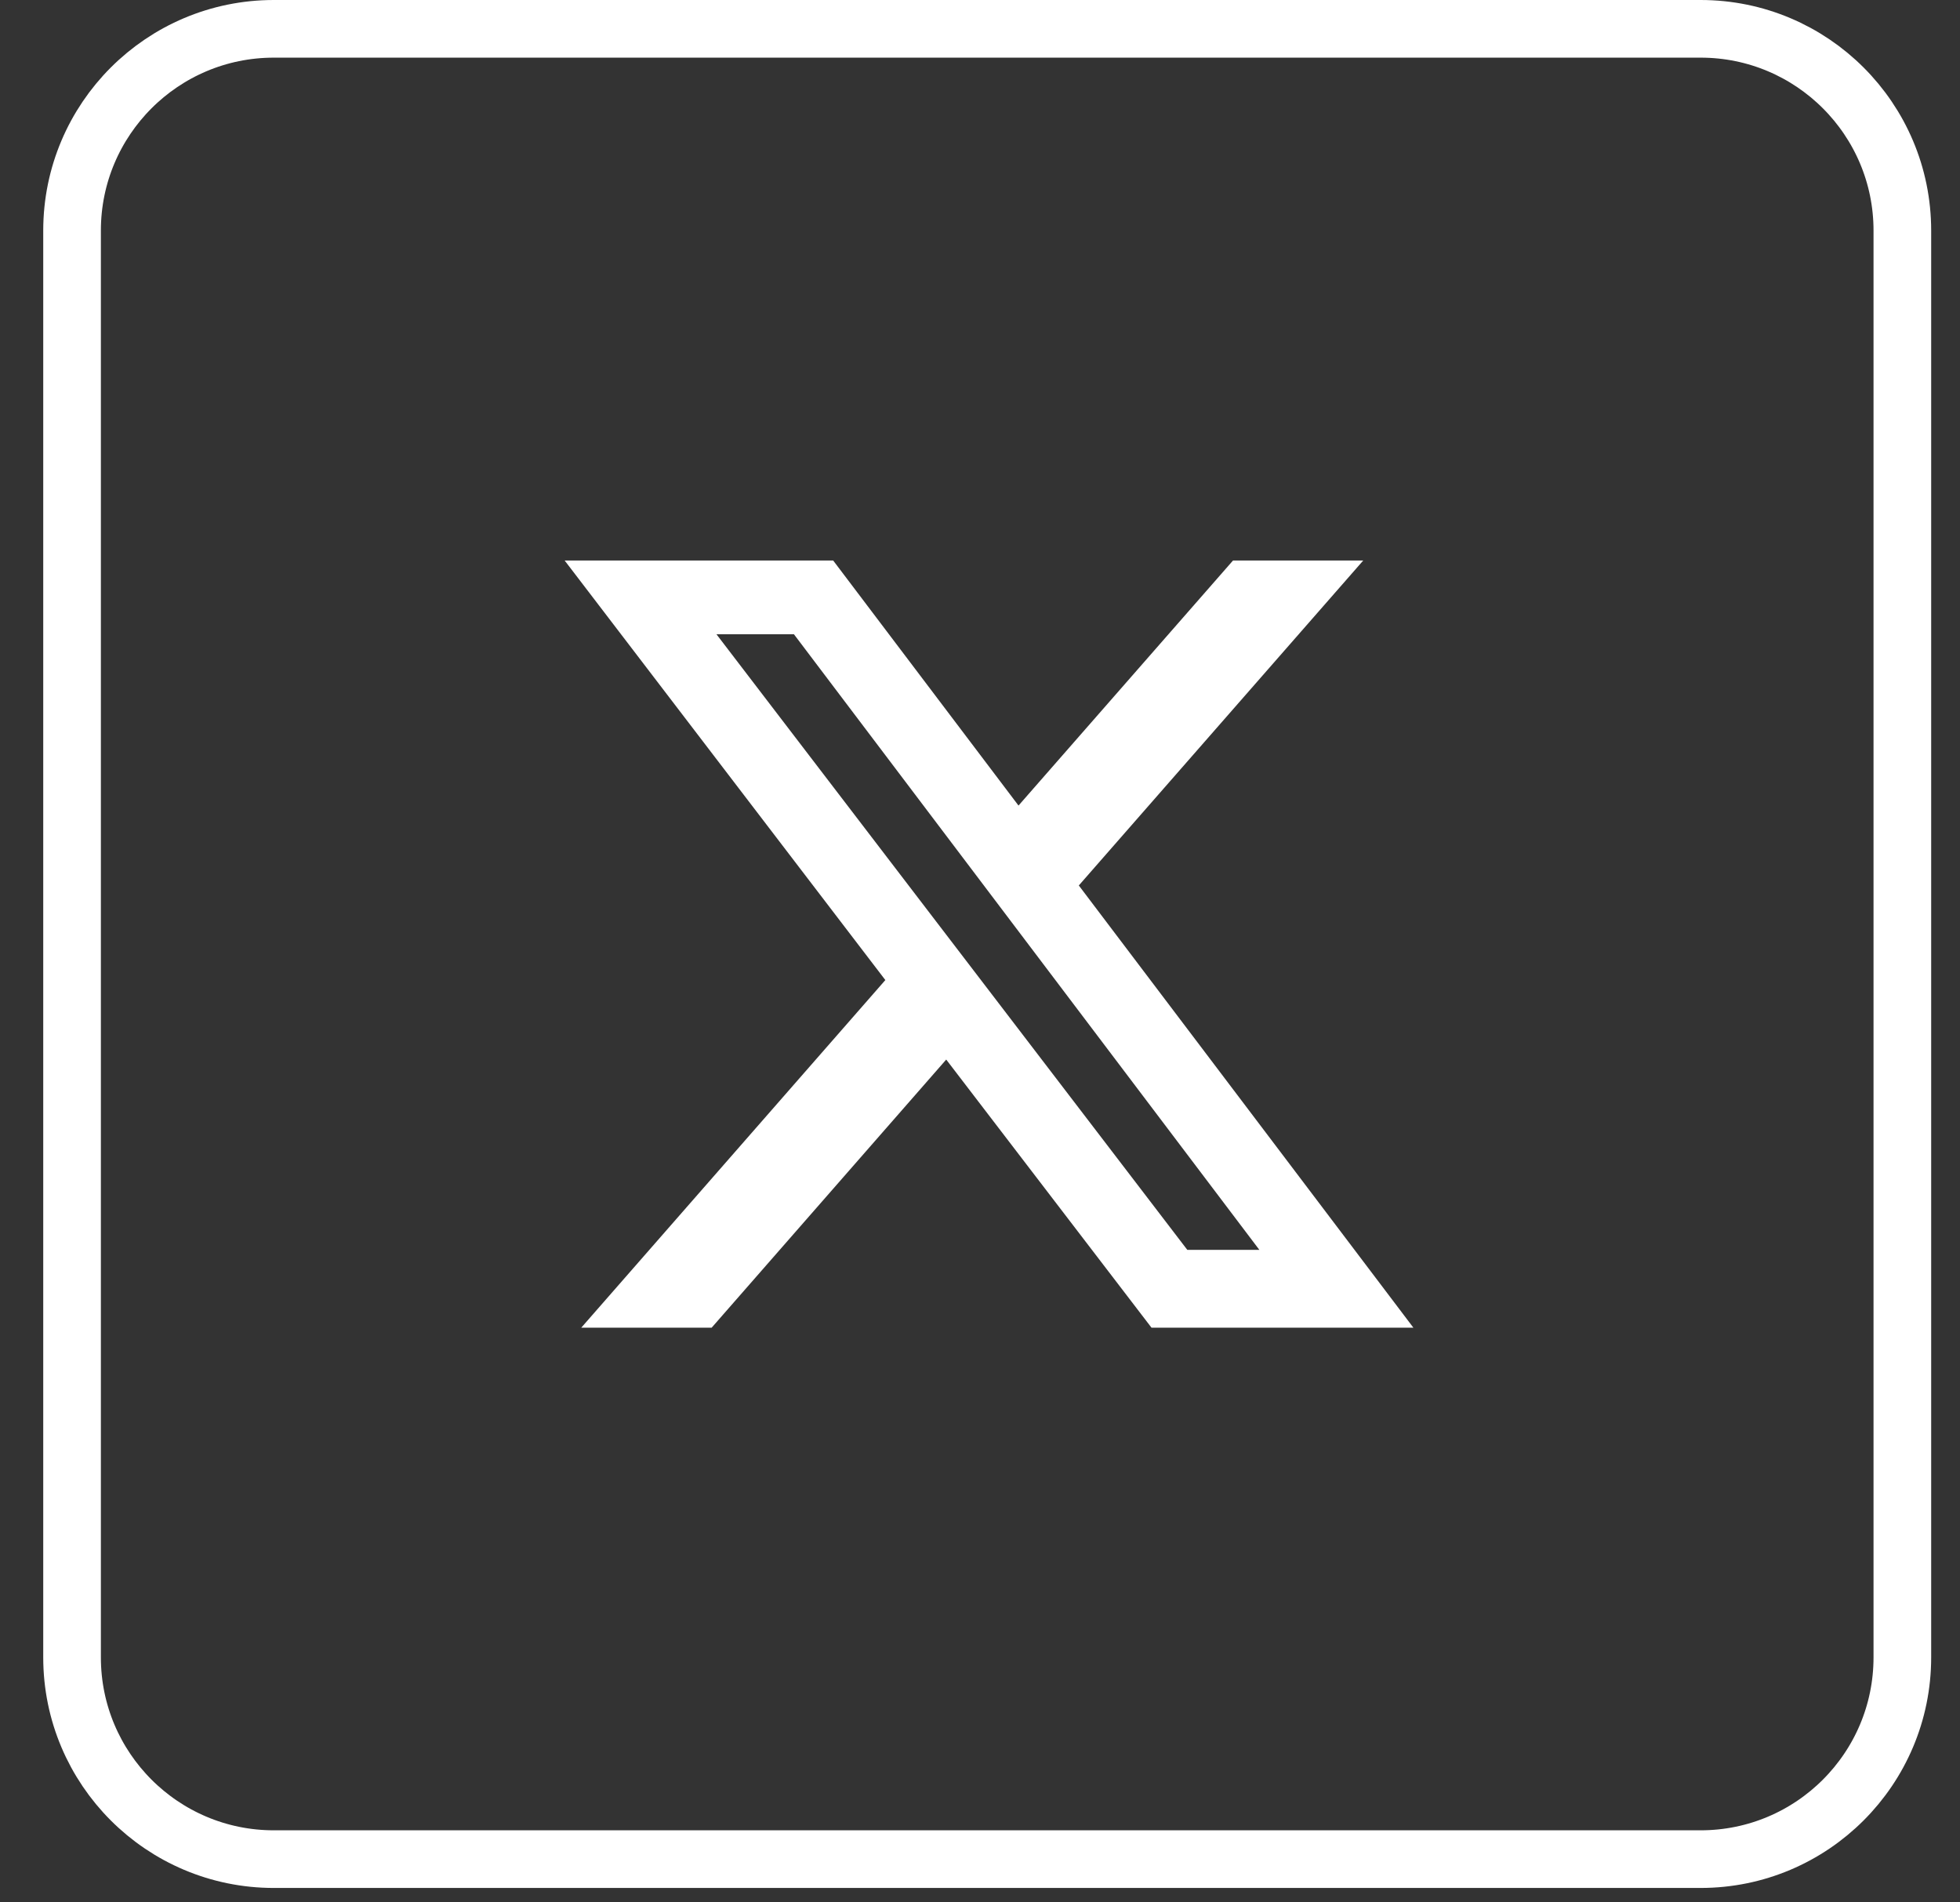
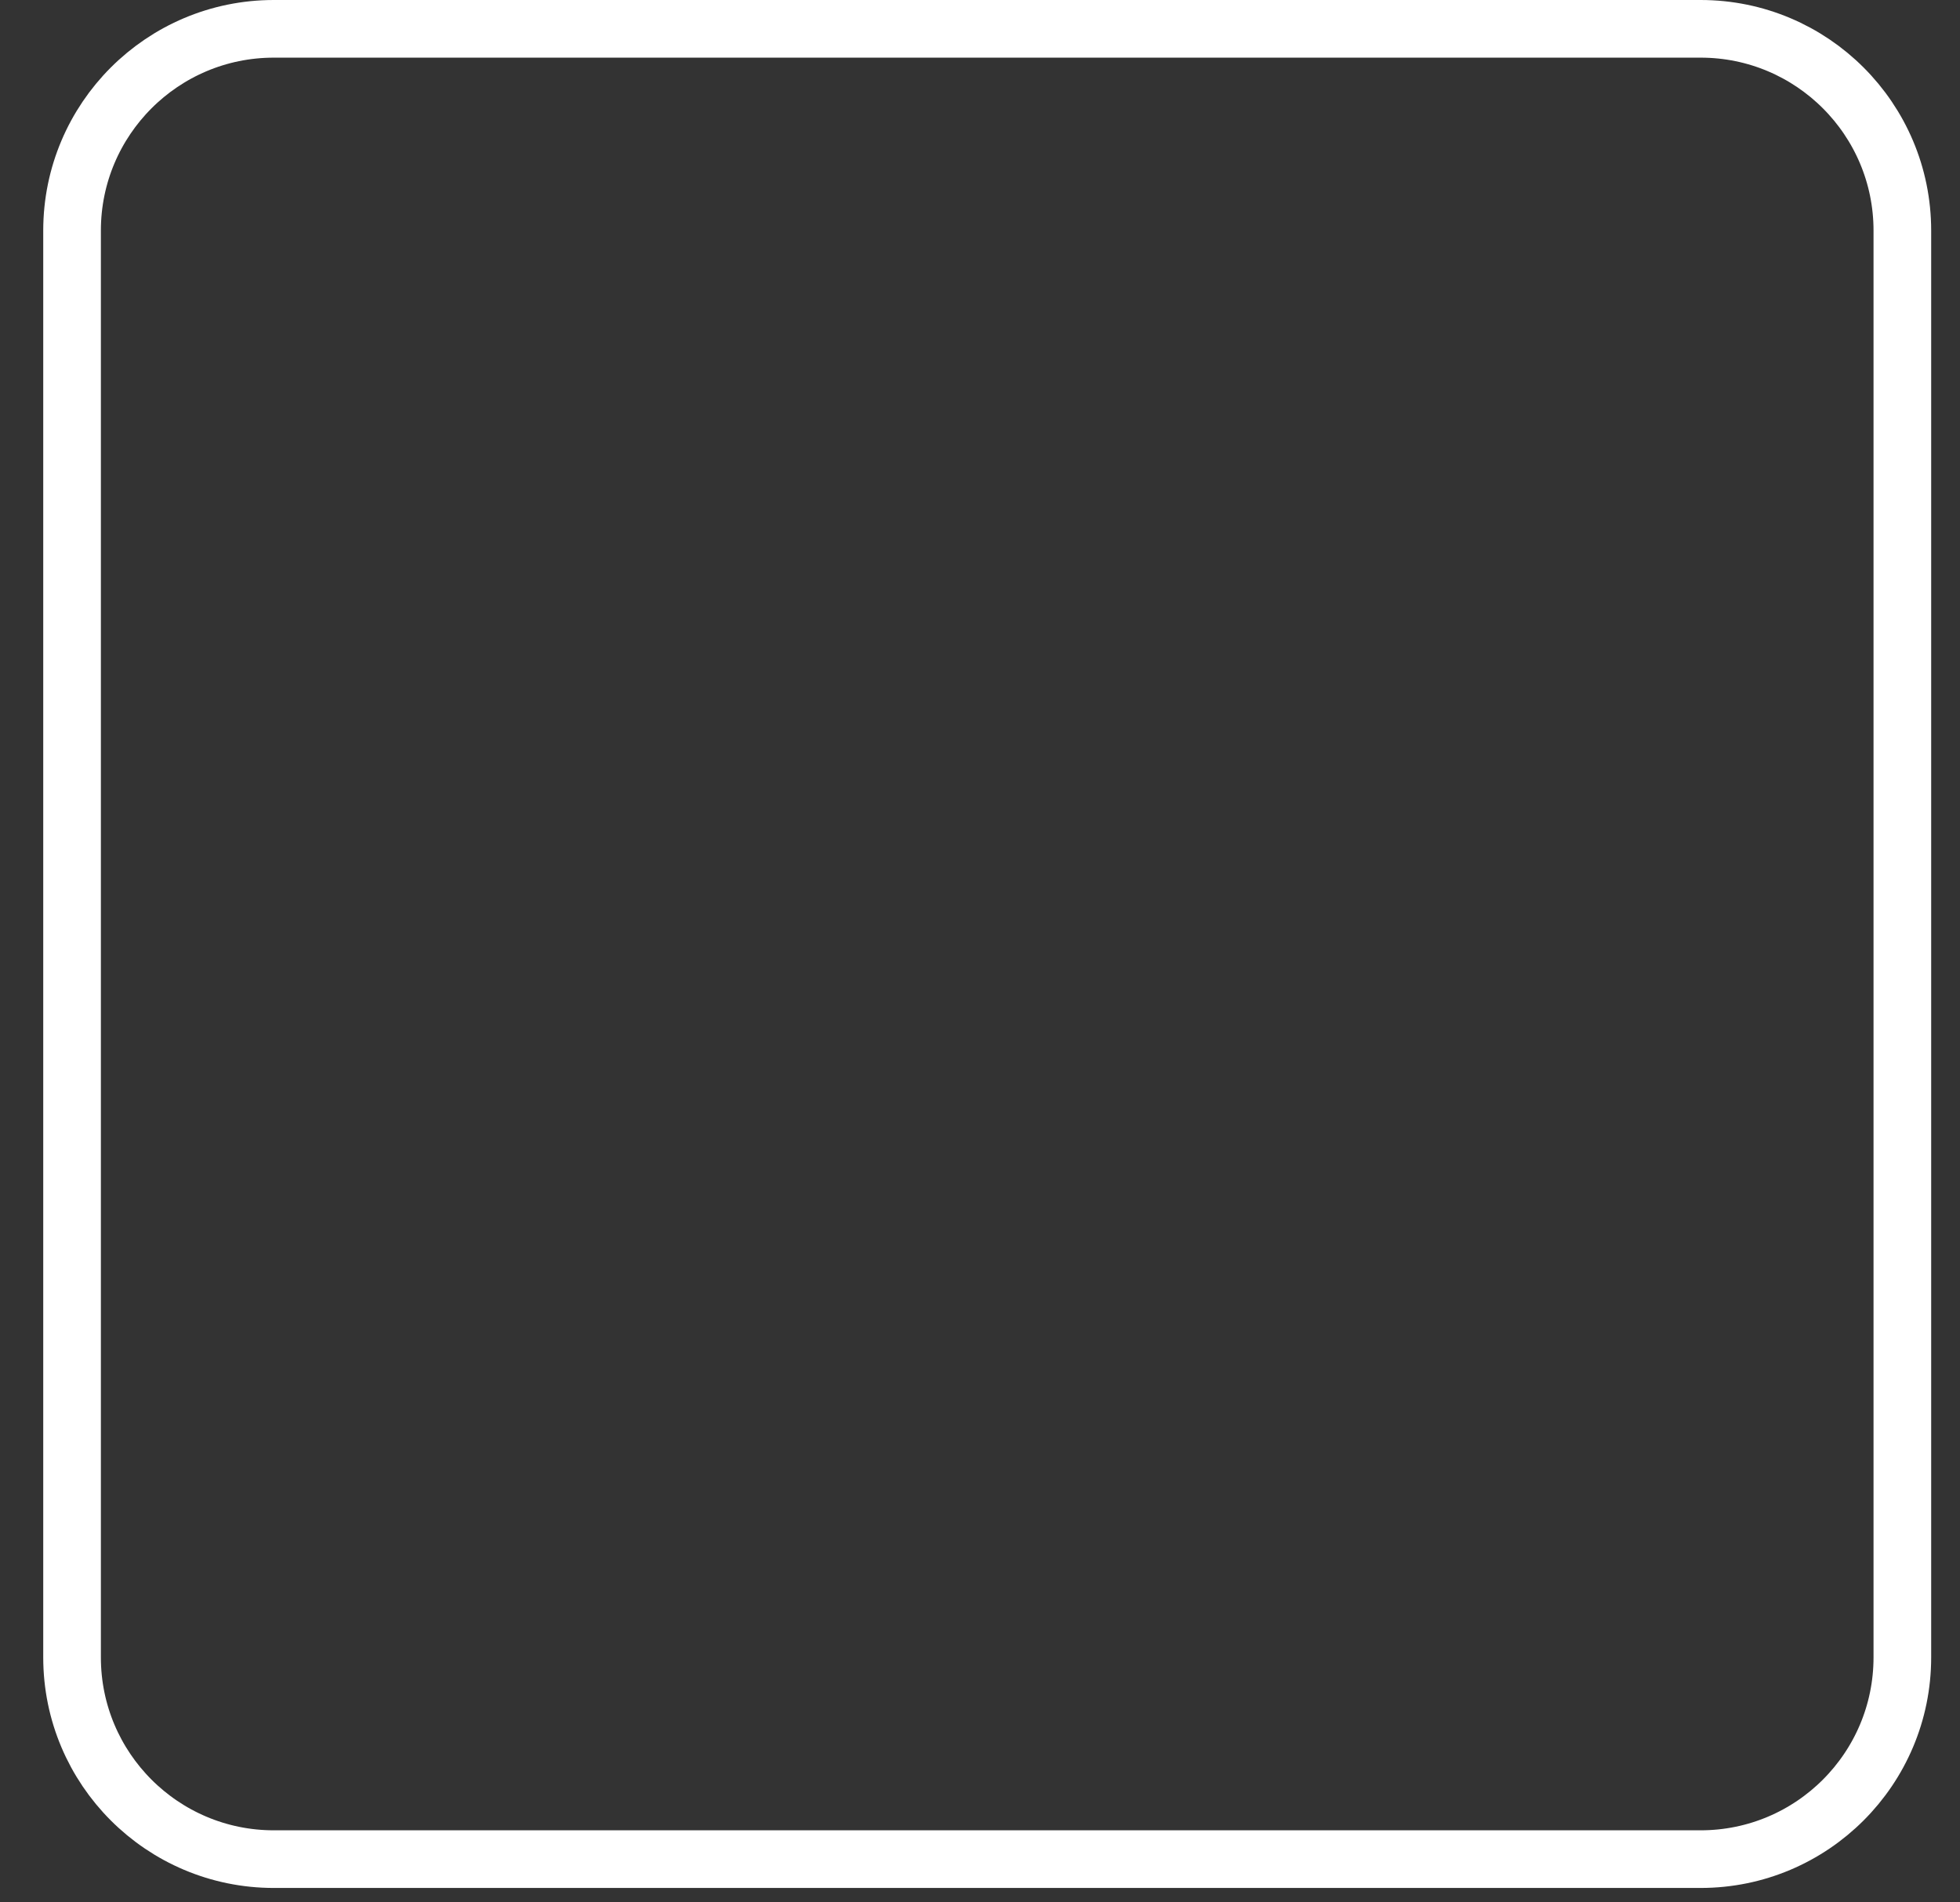
<svg xmlns="http://www.w3.org/2000/svg" width="34" height="33" viewBox="0 0 34 33" fill="none">
  <rect x="0" y="0" width="34" height="33" fill="#333333" stroke="none" />
  <path d="M4.75 0.5H29.5C31.433 0.5 33 2.067 33 4V28.75C33 30.683 31.433 32.25 29.5 32.25H4.75C2.817 32.25 1.25 30.683 1.25 28.75V4C1.25 2.067 2.817 0.5 4.75 0.5Z" stroke="white" />
-   <path d="M21.389 9.723H23.648L18.714 15.36L24.518 23.031H19.975L16.414 18.38L12.345 23.031H10.083L15.358 17.001L9.795 9.723H14.453L17.668 13.974L21.389 9.723ZM20.596 21.681H21.846L13.772 11.002H12.428L20.596 21.681Z" fill="white" />
</svg>